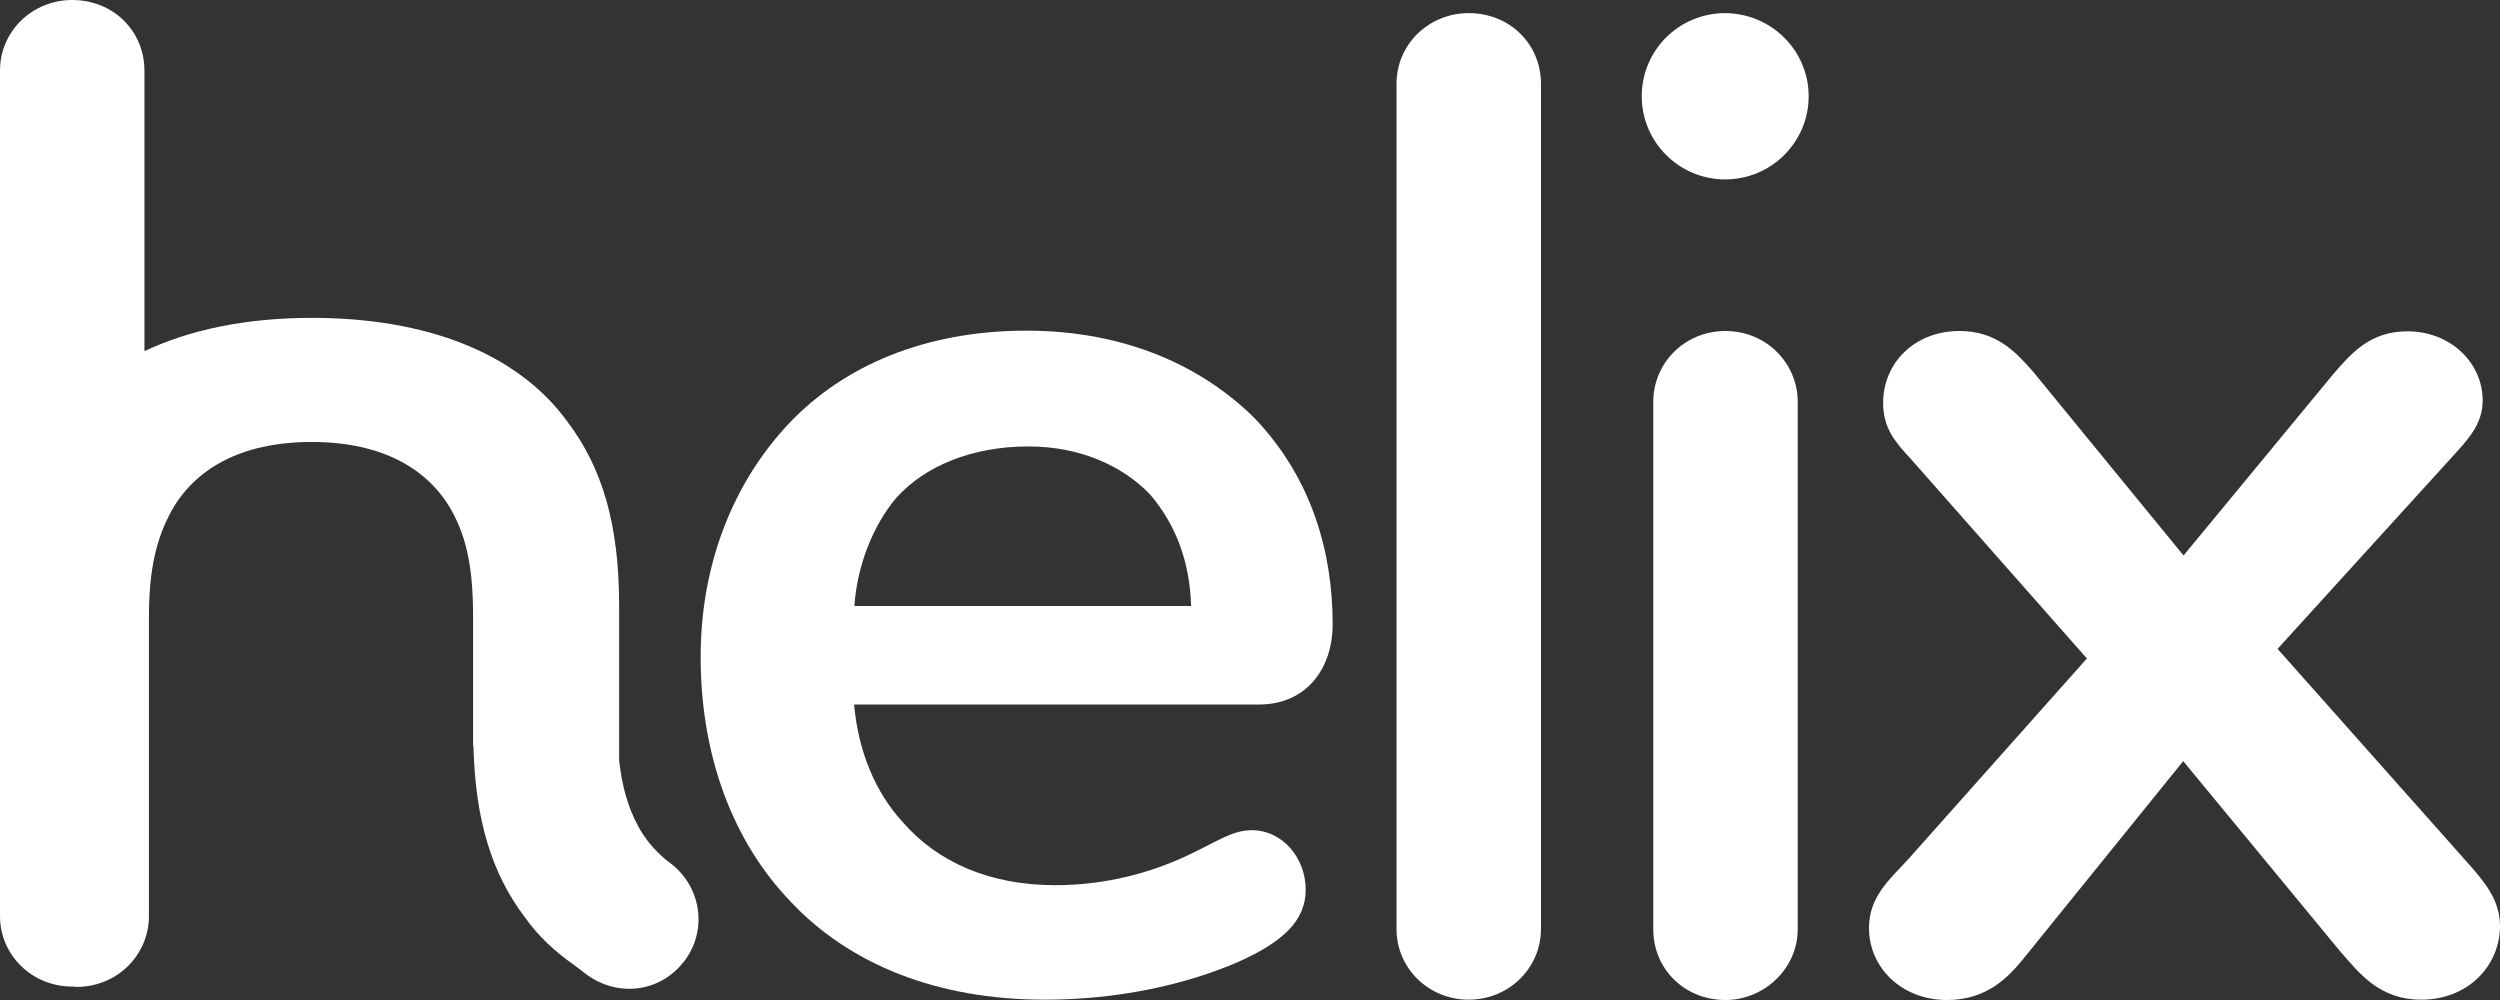
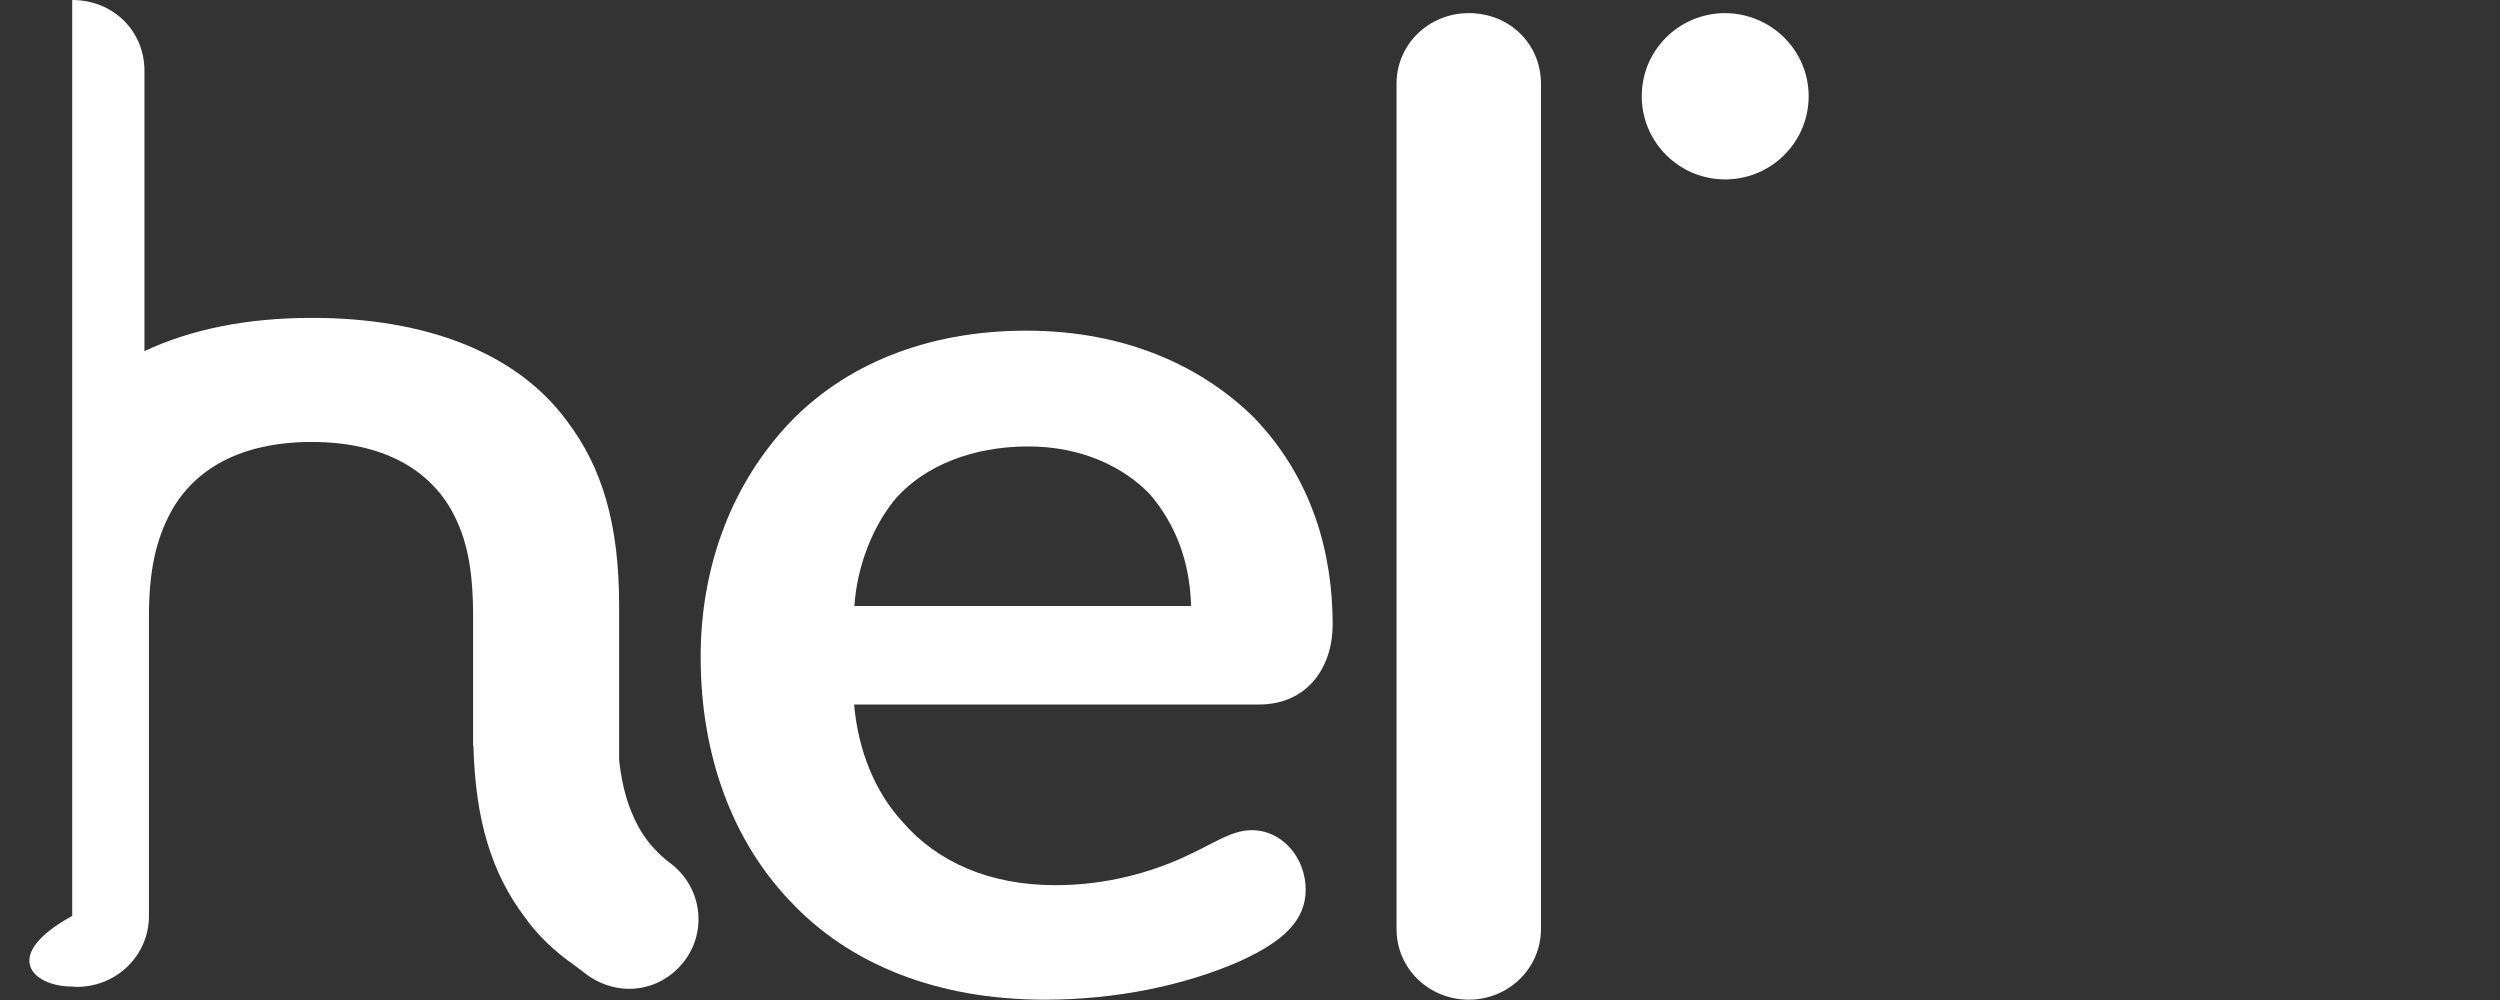
<svg xmlns="http://www.w3.org/2000/svg" width="80" height="32" viewBox="0 0 80 32" fill="none">
  <rect x="0" y="0" width="80" height="32" fill="#333333" stroke="none" />
-   <path d="M21.476 27.64L21.302 27.508C20.942 27.201 20.644 26.853 20.429 26.453C20.09 25.829 19.905 25.164 19.812 24.325V19.382C19.812 16.762 19.268 14.951 18.138 13.467C16.546 11.298 13.65 10.172 9.983 10.172C7.898 10.172 6.101 10.54 4.622 11.236V2.262C4.622 0.993 3.626 0 2.311 0C1.037 0 0 0.993 0 2.262V29.309C0 30.578 1.037 31.57 2.311 31.57C2.321 31.57 2.321 31.57 2.331 31.57C2.373 31.57 2.414 31.58 2.455 31.58C3.769 31.58 4.766 30.537 4.766 29.319V19.74C4.766 18.256 4.992 17.254 5.485 16.353C6.214 15.043 7.662 14.143 9.973 14.143C12.284 14.143 13.732 15.043 14.461 16.353C14.954 17.254 15.139 18.246 15.139 19.74V23.854L15.149 23.864C15.211 26.249 15.735 27.948 16.793 29.349C17.214 29.943 17.748 30.445 18.364 30.874L18.713 31.14C19.71 31.918 21.086 31.785 21.877 30.782C22.637 29.82 22.473 28.418 21.476 27.64Z" fill="white" />
+   <path d="M21.476 27.64L21.302 27.508C20.942 27.201 20.644 26.853 20.429 26.453C20.09 25.829 19.905 25.164 19.812 24.325V19.382C19.812 16.762 19.268 14.951 18.138 13.467C16.546 11.298 13.65 10.172 9.983 10.172C7.898 10.172 6.101 10.54 4.622 11.236V2.262C4.622 0.993 3.626 0 2.311 0V29.309C0 30.578 1.037 31.57 2.311 31.57C2.321 31.57 2.321 31.57 2.331 31.57C2.373 31.57 2.414 31.58 2.455 31.58C3.769 31.58 4.766 30.537 4.766 29.319V19.74C4.766 18.256 4.992 17.254 5.485 16.353C6.214 15.043 7.662 14.143 9.973 14.143C12.284 14.143 13.732 15.043 14.461 16.353C14.954 17.254 15.139 18.246 15.139 19.74V23.854L15.149 23.864C15.211 26.249 15.735 27.948 16.793 29.349C17.214 29.943 17.748 30.445 18.364 30.874L18.713 31.14C19.71 31.918 21.086 31.785 21.877 30.782C22.637 29.82 22.473 28.418 21.476 27.64Z" fill="white" />
  <path d="M38.115 19.392C38.074 17.949 37.612 16.773 36.801 15.821C35.938 14.92 34.582 14.286 32.908 14.286C31.09 14.286 29.601 14.92 28.697 15.913C27.927 16.814 27.423 18.123 27.341 19.392H38.115ZM41.782 28.469C41.782 29.462 41.053 30.137 39.646 30.772C37.879 31.54 35.702 31.99 33.432 31.99C29.991 31.99 27.177 30.864 25.277 28.828C23.469 26.934 22.421 24.223 22.421 21.02C22.421 18.041 23.469 15.422 25.277 13.518C27.002 11.717 29.58 10.581 32.846 10.581C36.061 10.581 38.516 11.758 40.149 13.385C42.008 15.33 42.645 17.724 42.645 19.976C42.645 21.419 41.782 22.544 40.293 22.544H27.331C27.464 24.038 28.009 25.348 28.872 26.29C30.001 27.6 31.686 28.326 33.771 28.326C35.404 28.326 36.811 27.917 37.889 27.426C38.886 26.975 39.389 26.566 40.067 26.566C41.063 26.576 41.782 27.477 41.782 28.469Z" fill="white" />
-   <path d="M55.216 10.592C56.531 10.592 57.527 11.635 57.527 12.853V29.738C57.527 31.007 56.438 32 55.216 32C53.901 32 52.905 31.007 52.905 29.738V12.853C52.905 11.625 53.901 10.592 55.216 10.592Z" fill="white" />
-   <path d="M77.484 31.99C76.128 31.99 75.491 31.13 74.895 30.455L69.863 24.356L64.707 30.731C64.255 31.273 63.577 32 62.303 32C60.855 32 59.808 30.966 59.808 29.697C59.808 28.705 60.444 28.162 61.071 27.487L66.781 21.071L61.163 14.705C60.66 14.163 60.26 13.713 60.26 12.894C60.26 11.625 61.256 10.592 62.704 10.592C63.885 10.592 64.512 11.267 65.066 11.902L69.873 17.776L74.68 11.953C75.265 11.277 75.861 10.602 77.042 10.602C78.398 10.602 79.445 11.595 79.445 12.812C79.445 13.488 79.086 13.938 78.634 14.439L72.882 20.764L79.137 27.804C79.723 28.48 80 28.981 80 29.657C79.98 30.956 78.932 31.99 77.484 31.99Z" fill="white" />
  <path d="M44.689 2.681C44.689 1.412 45.726 0.42 47 0.42C48.314 0.42 49.311 1.412 49.311 2.681V29.728C49.311 30.987 48.273 31.99 47 31.99C45.726 31.99 44.689 30.997 44.689 29.728V2.681Z" fill="white" />
  <path d="M57.877 3.08C57.877 4.544 56.685 5.741 55.206 5.741C53.737 5.741 52.536 4.554 52.536 3.08C52.536 1.607 53.727 0.42 55.206 0.42C56.685 0.43 57.877 1.617 57.877 3.08Z" fill="white" />
</svg>